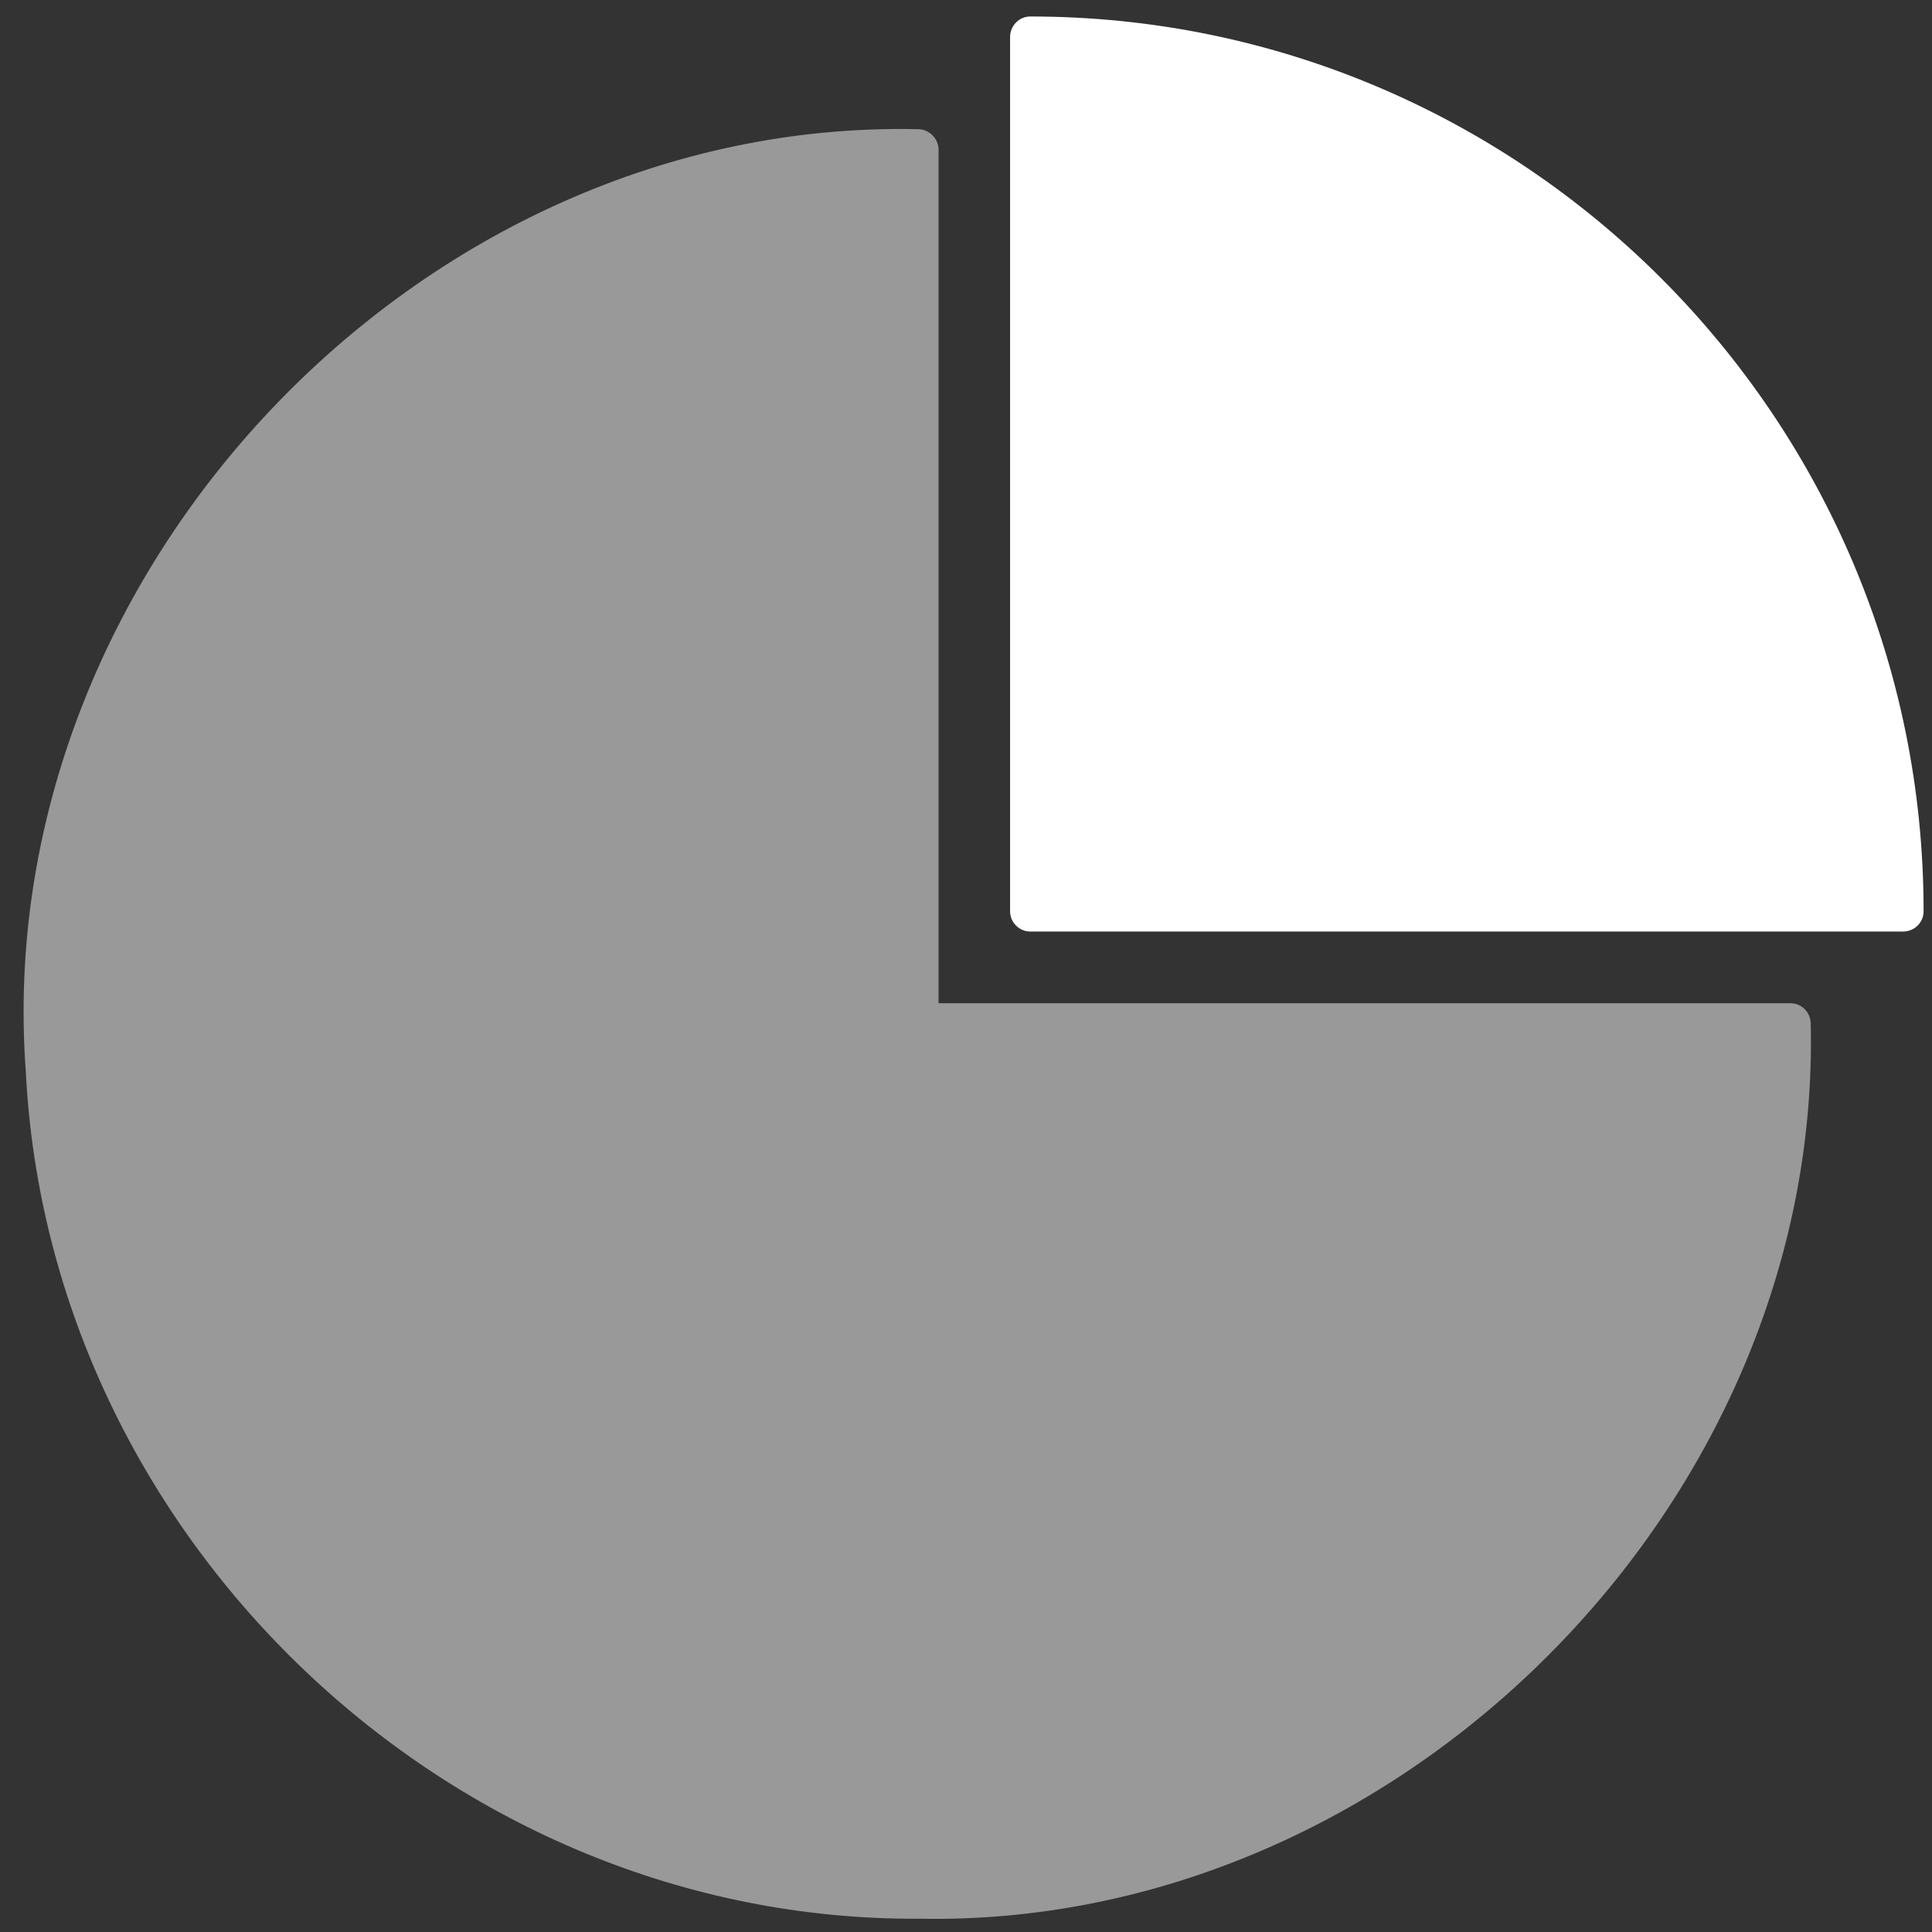
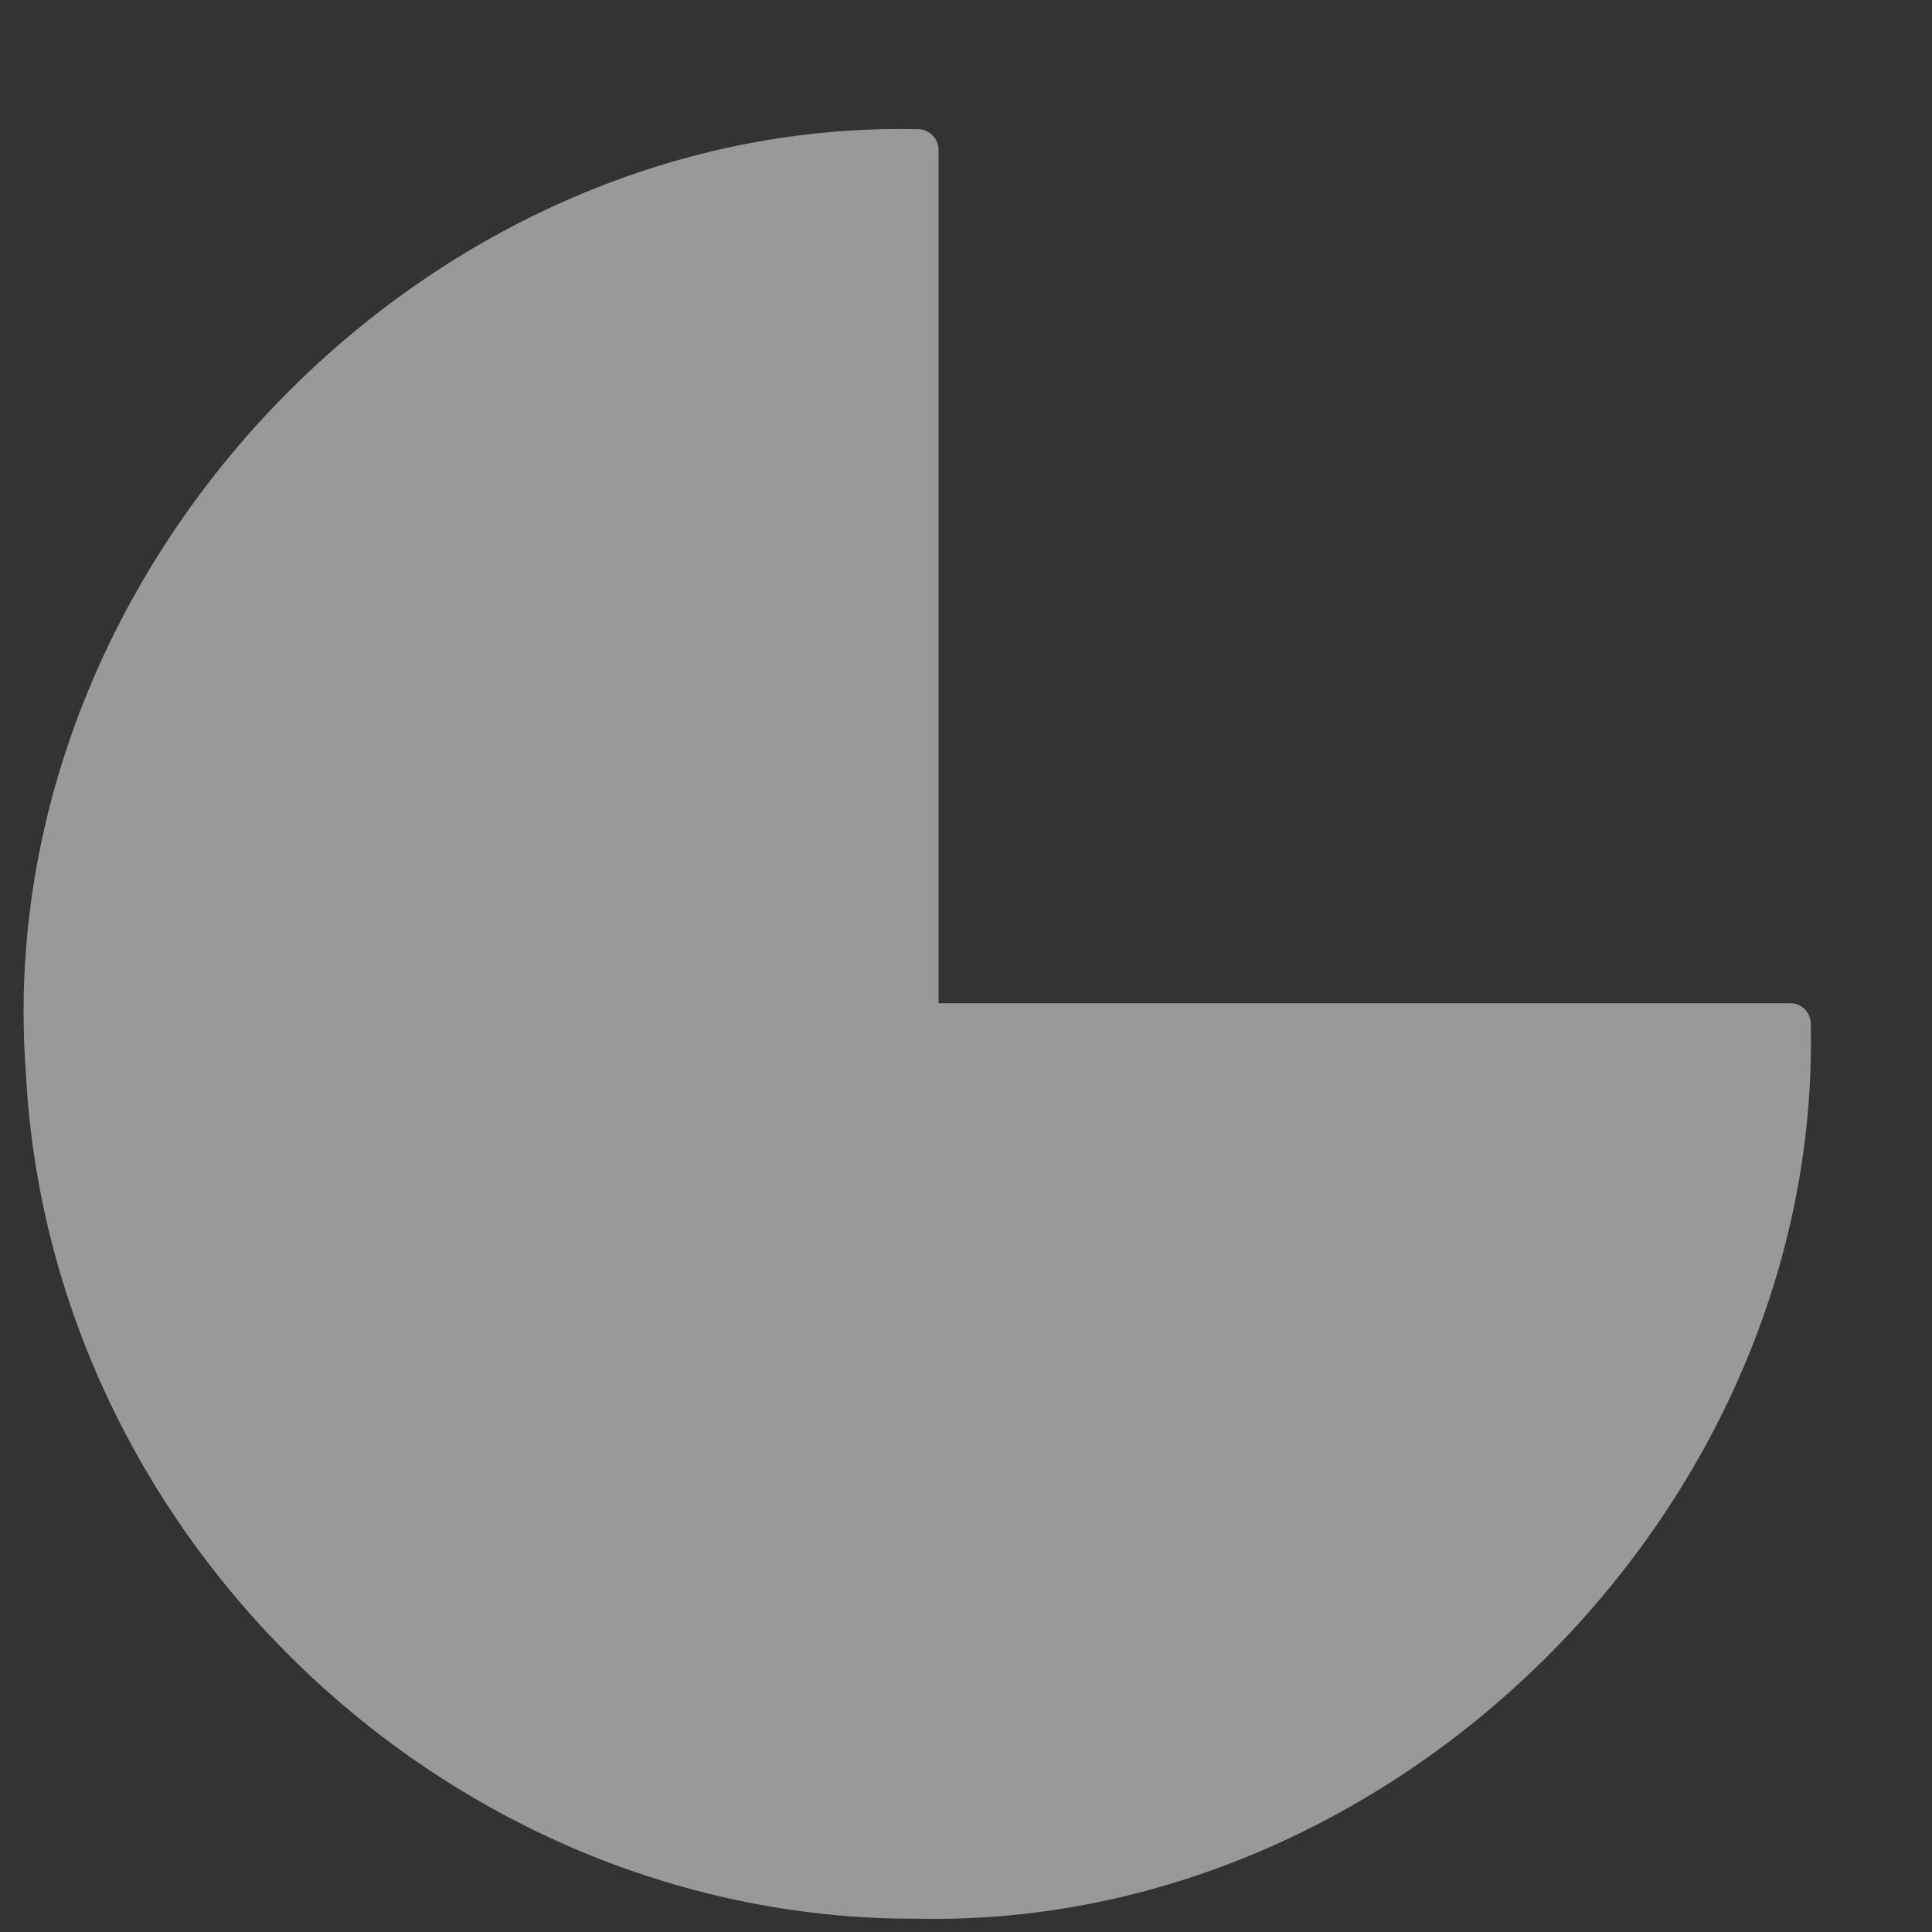
<svg xmlns="http://www.w3.org/2000/svg" width="43" height="43" viewBox="0 0 43 43" fill="none">
  <rect x="0" y="0" width="43" height="43" fill="#333333" stroke="none" />
  <path opacity="0.5" d="M40.301 22.79C40.54 33.488 31.11 42.925 20.438 42.704C10.043 42.759 1.099 34.261 0.575 23.858C-0.252 12.763 9.335 2.636 20.429 2.875C20.686 2.875 20.889 3.087 20.889 3.336V22.329H39.851C40.099 22.329 40.301 22.532 40.301 22.79Z" fill="white" />
-   <path d="M42.813 20.282C42.813 20.53 42.611 20.733 42.353 20.733H22.932C22.684 20.733 22.481 20.53 22.481 20.282V0.828C22.481 0.57 22.684 0.367 22.932 0.367C33.898 0.367 42.813 9.298 42.813 20.282Z" fill="white" />
</svg>